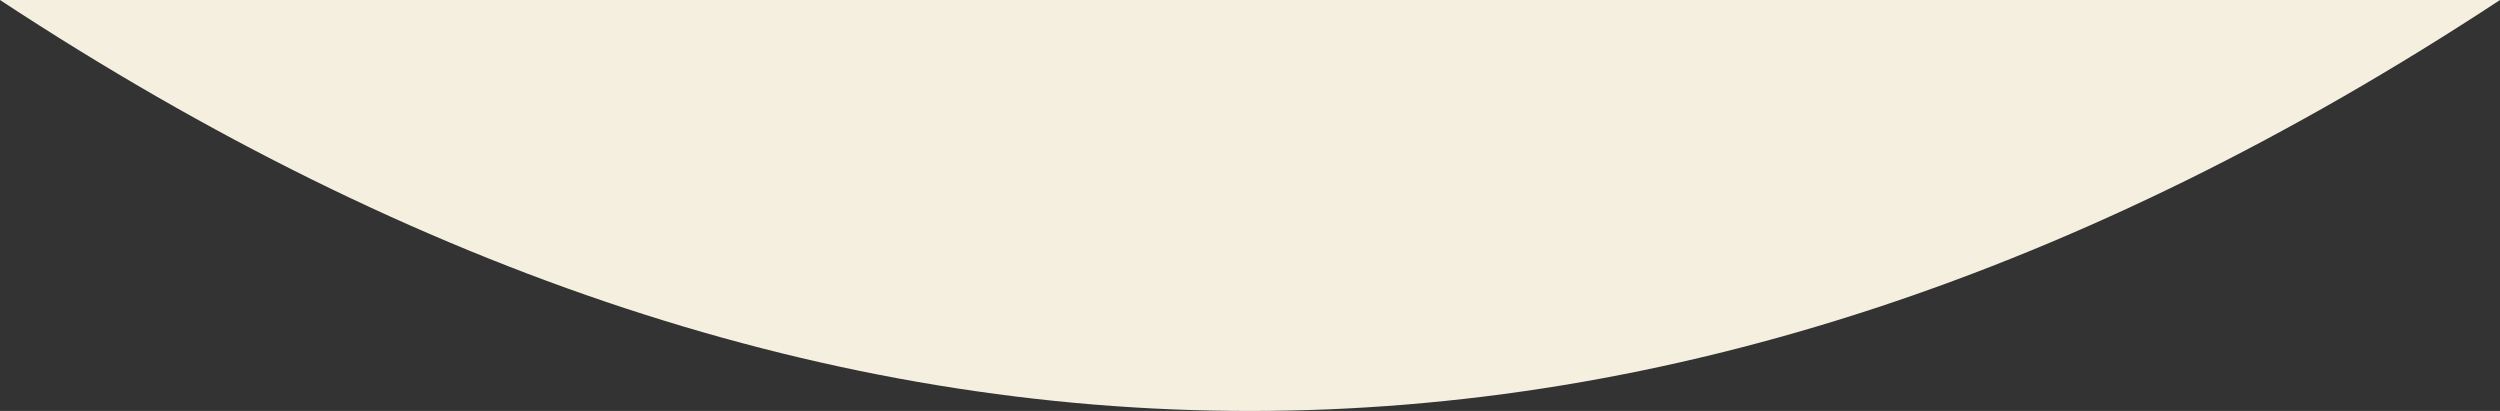
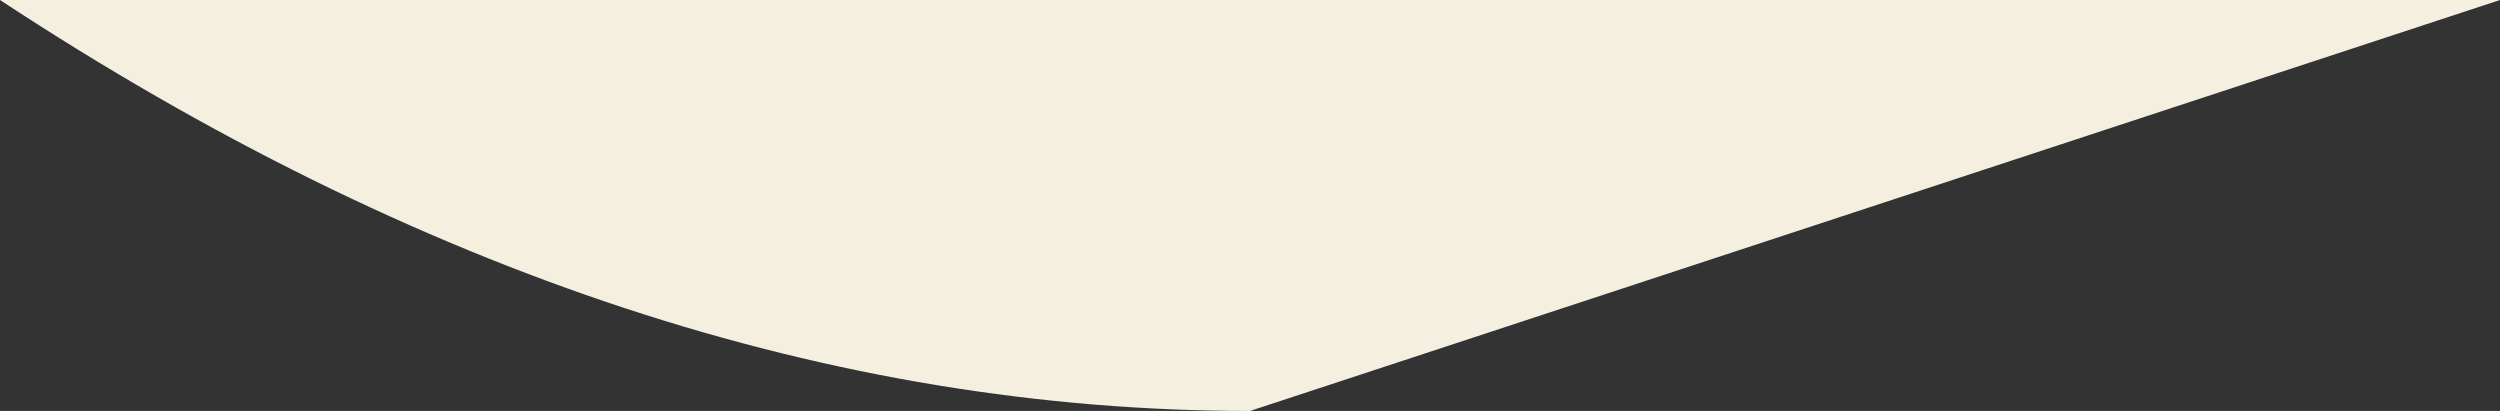
<svg xmlns="http://www.w3.org/2000/svg" width="146px" height="24px" viewBox="0 0 146 24" version="1.1">
  <rect x="0" y="0" width="146" height="24" fill="#333333" stroke="none" />
  <title>Path 2 Copy 4</title>
  <g id="Page-1" stroke="none" stroke-width="1" fill="none" fill-rule="evenodd">
    <g id="Bladverkaren-original" transform="translate(-1092, -1557)" fill="#F5EFE0">
-       <path d="M1092,1557 C1116.333,1573 1140.667,1581 1165,1581 C1189.333,1581 1213.667,1573 1238,1557 L1238,1557 L1097,1557 L1092,1557 Z" id="Path-2-Copy-4" />
+       <path d="M1092,1557 C1116.333,1573 1140.667,1581 1165,1581 L1238,1557 L1097,1557 L1092,1557 Z" id="Path-2-Copy-4" />
    </g>
  </g>
</svg>